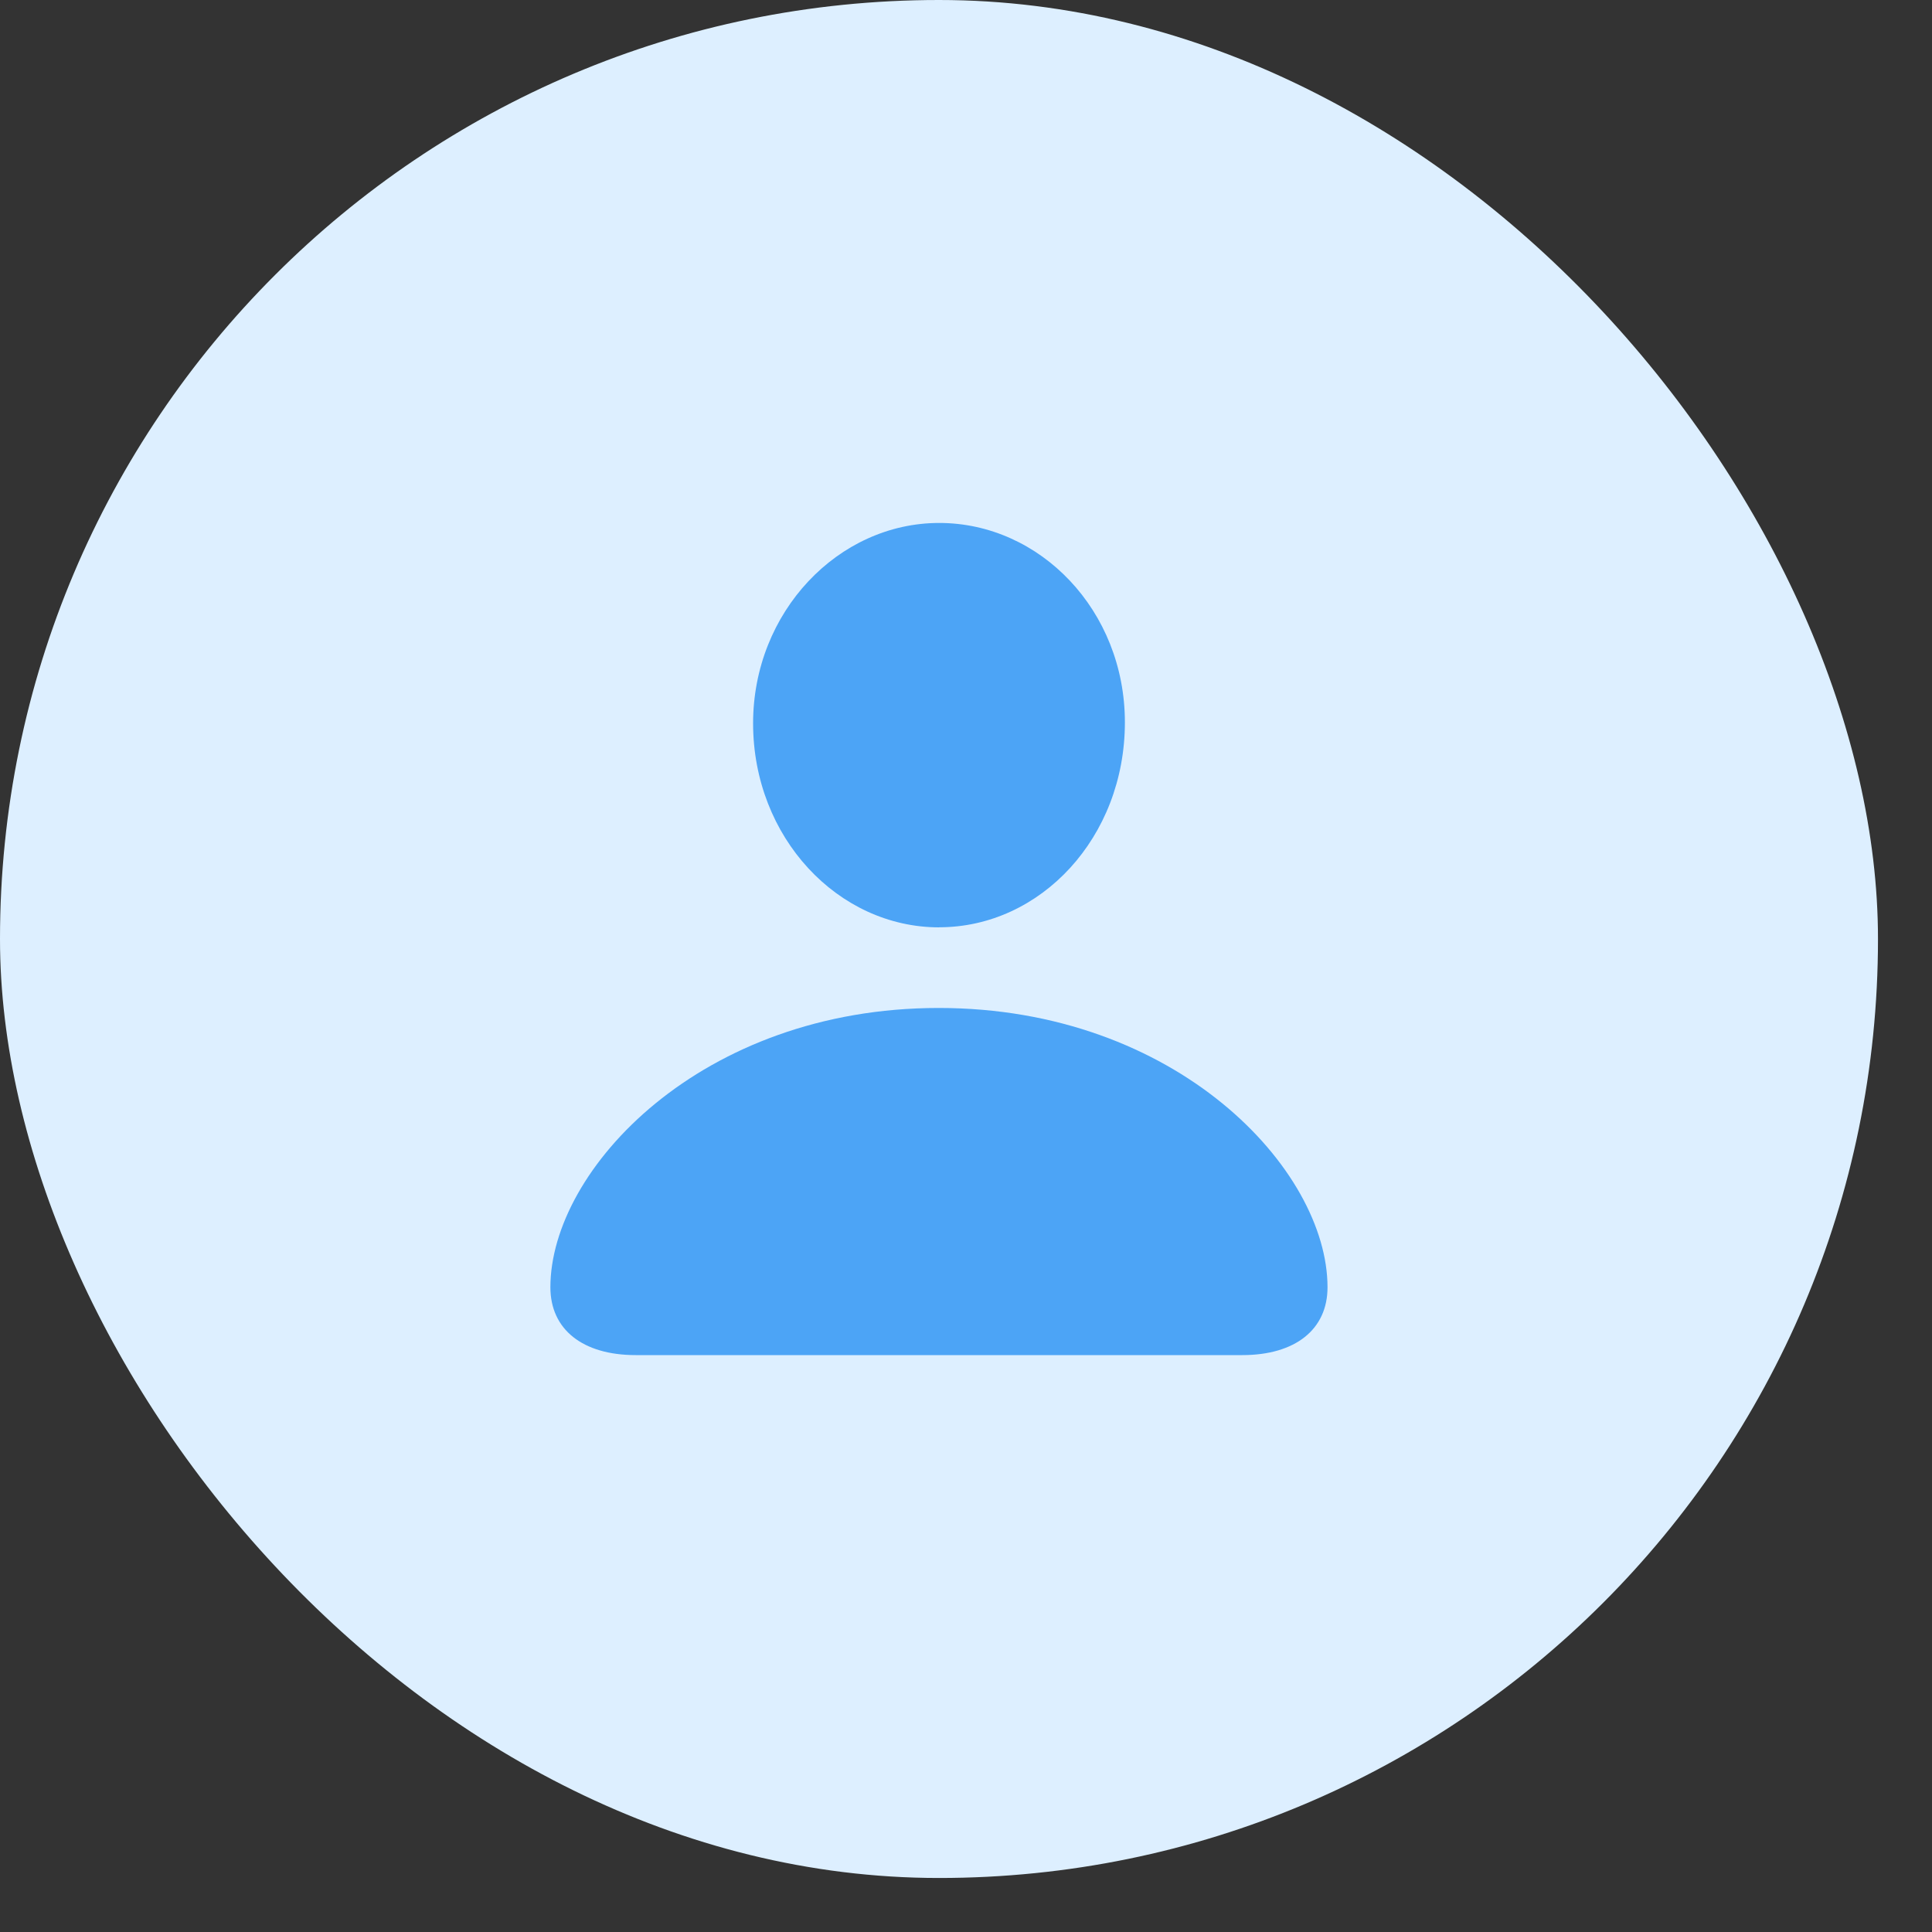
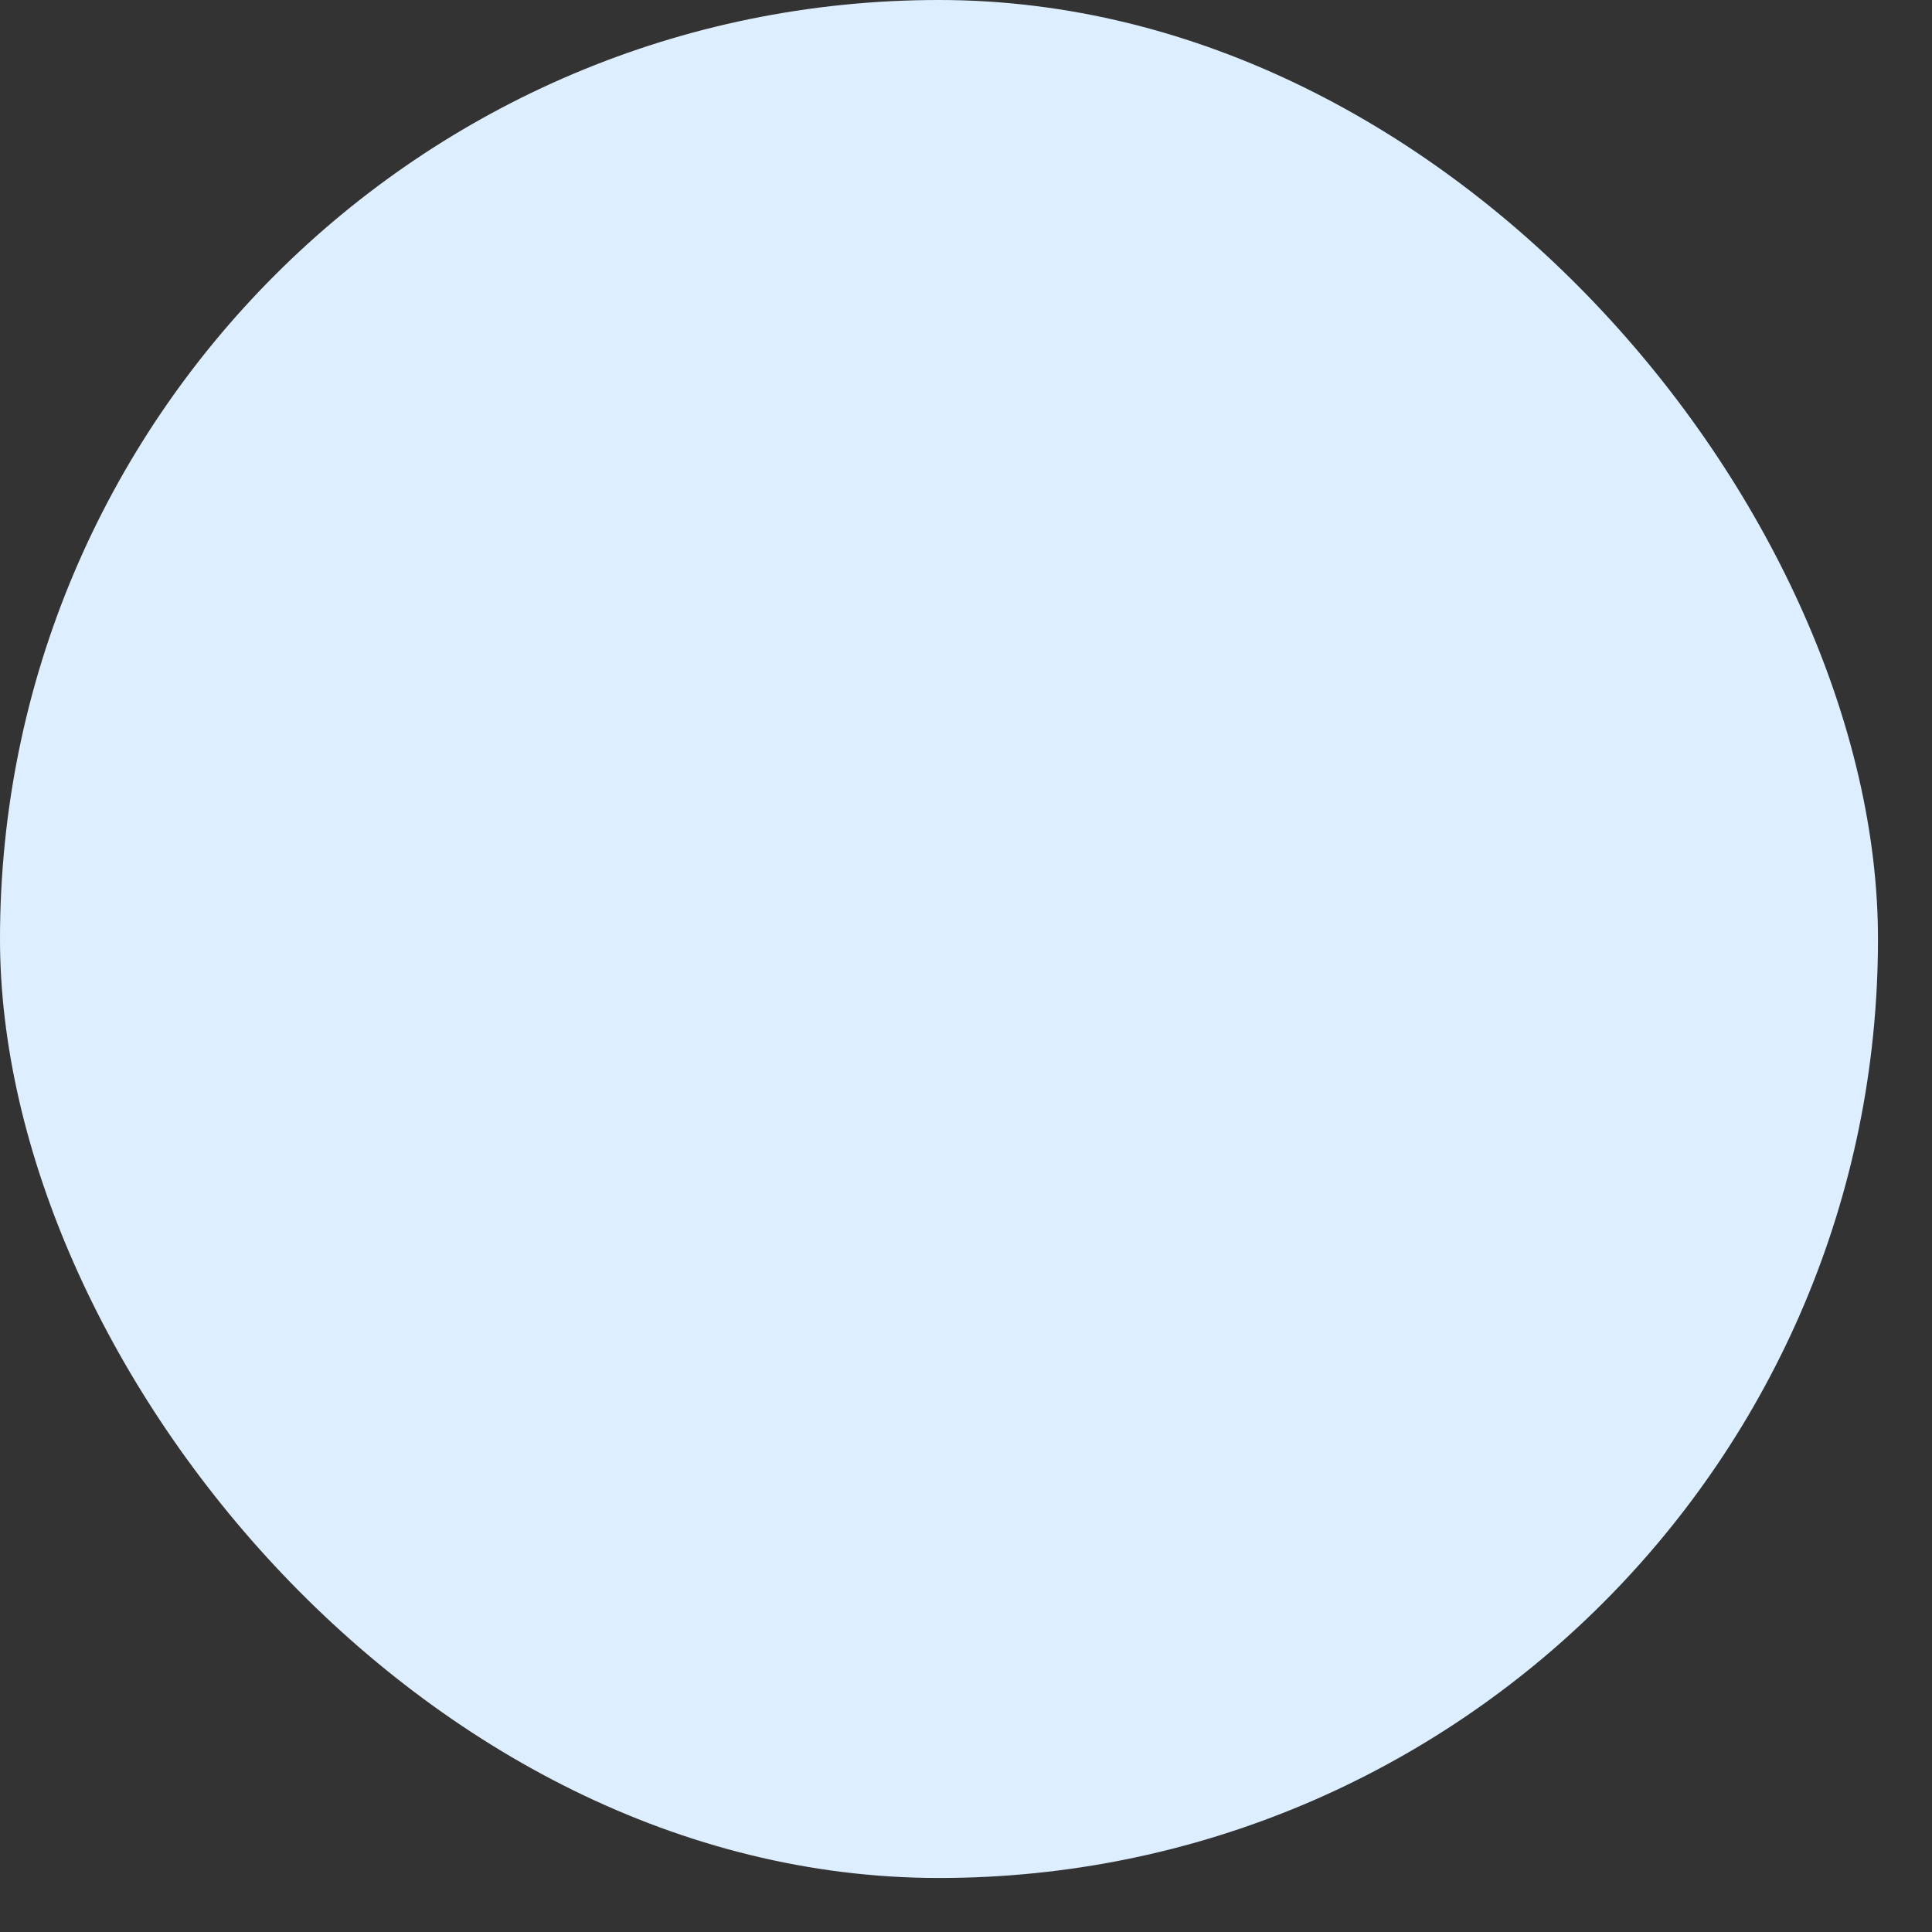
<svg xmlns="http://www.w3.org/2000/svg" width="25" height="25" fill="none">
  <rect width="100%" height="100%" fill="#333333" stroke="none" />
  <rect width="24.301" height="24.301" rx="12.15" fill="#DDEFFF" />
-   <path d="M12.153 12c-1.31 0-2.408-1.164-2.408-2.64 0-1.442 1.103-2.593 2.408-2.593 1.306 0 2.403 1.133 2.403 2.58 0 1.49-1.091 2.652-2.403 2.652zm-3.927 5.535c-.688 0-1.104-.333-1.104-.878 0-1.525 1.952-3.614 5.025-3.614 3.08 0 5.031 2.089 5.031 3.614 0 .545-.415.878-1.103.878h-7.85z" fill="#4CA4F6" />
</svg>